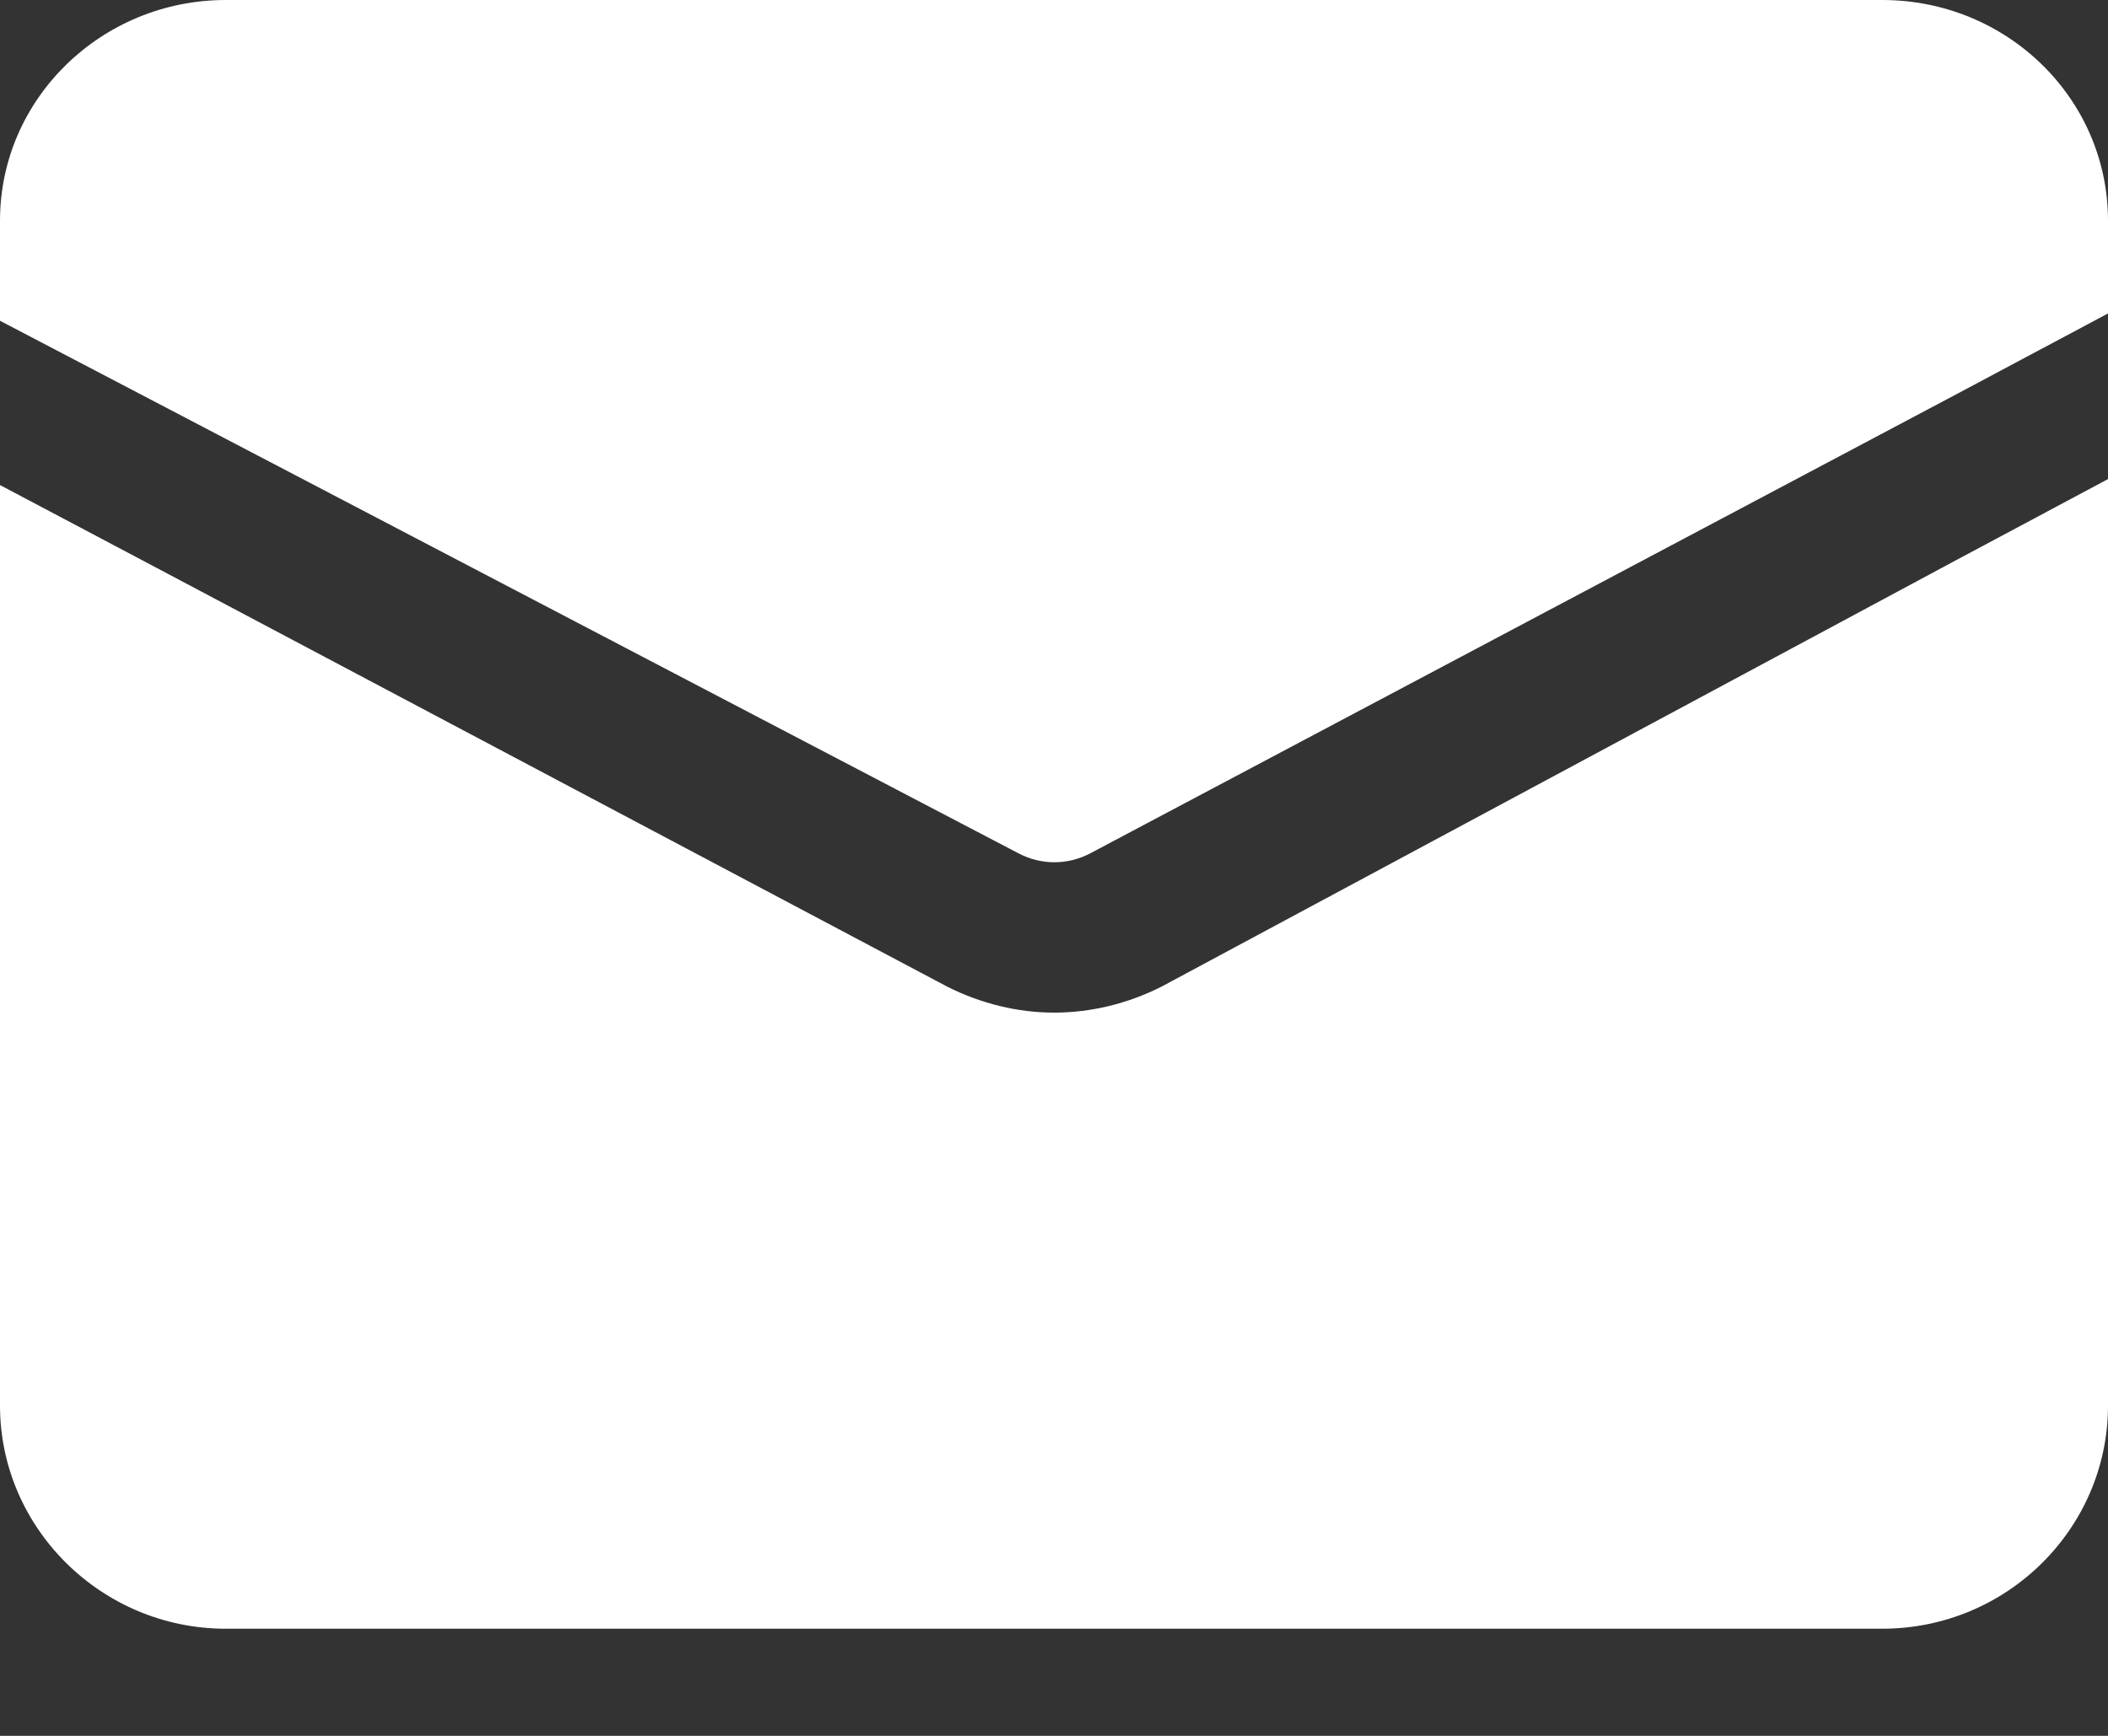
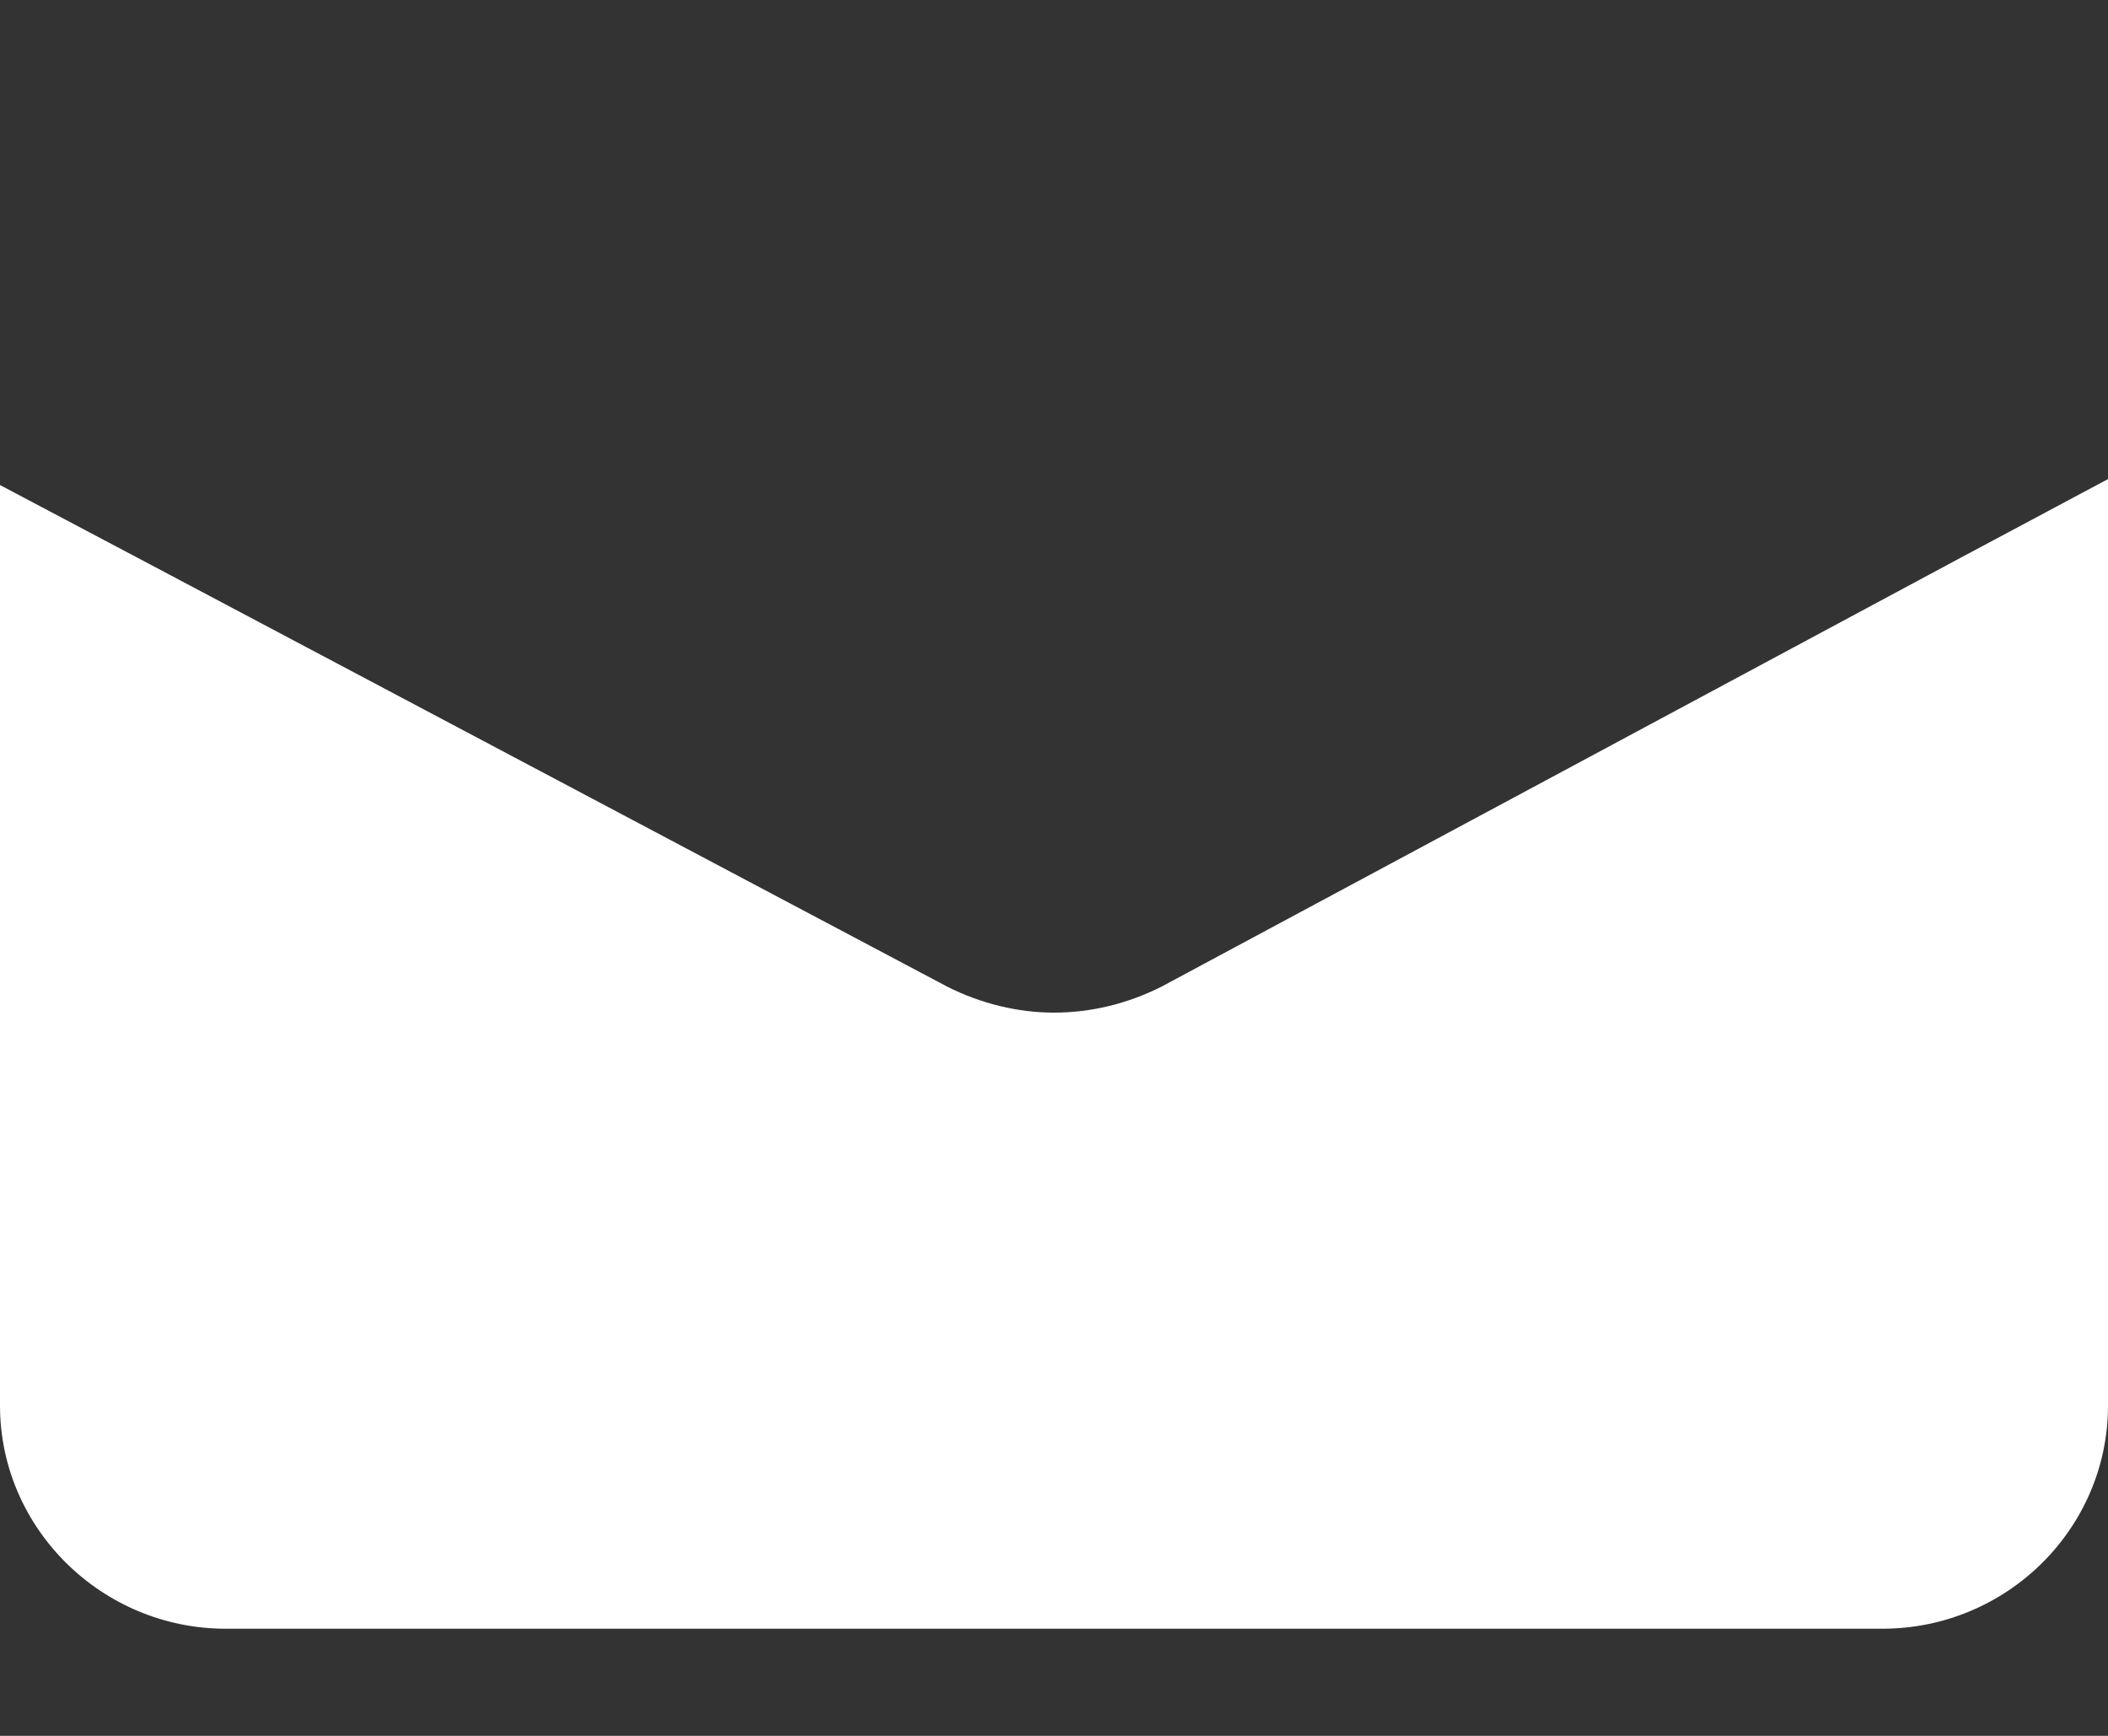
<svg xmlns="http://www.w3.org/2000/svg" width="17px" height="14px" viewBox="0 0 17 14" version="1.1">
  <rect x="0" y="0" width="17" height="14" fill="#333333" stroke="none" />
  <title>email-icon--white</title>
  <g id="Page-1" stroke="none" stroke-width="1" fill="none" fill-rule="evenodd">
    <g id="Desktop-HD" transform="translate(-1267, -11)" fill="#FFFFFF" fill-rule="nonzero">
      <g id="email-icon--white" transform="translate(1267, 11)">
-         <path d="M15.179,0 L1.821,0 C0.82,0 0,0.795 0,1.78 L0,2.587 L1.214,3.222 L8.215,6.883 C8.397,6.978 8.609,6.978 8.791,6.883 L15.786,3.175 L17,2.528 L17,1.78 C17,0.795 16.186,0 15.179,0 L15.179,0 Z" id="Path" />
        <path d="M9.368,7.957 C9.095,8.095 8.798,8.167 8.5,8.167 C8.209,8.167 7.911,8.095 7.638,7.957 L1.214,4.554 L0,3.912 L0,11.336 C0,12.326 0.82,13.136 1.821,13.136 L15.179,13.136 C16.186,13.136 17,12.326 17,11.336 L17,3.864 L15.786,4.512 L9.368,7.957 L9.368,7.957 Z" id="Path" />
      </g>
    </g>
  </g>
</svg>